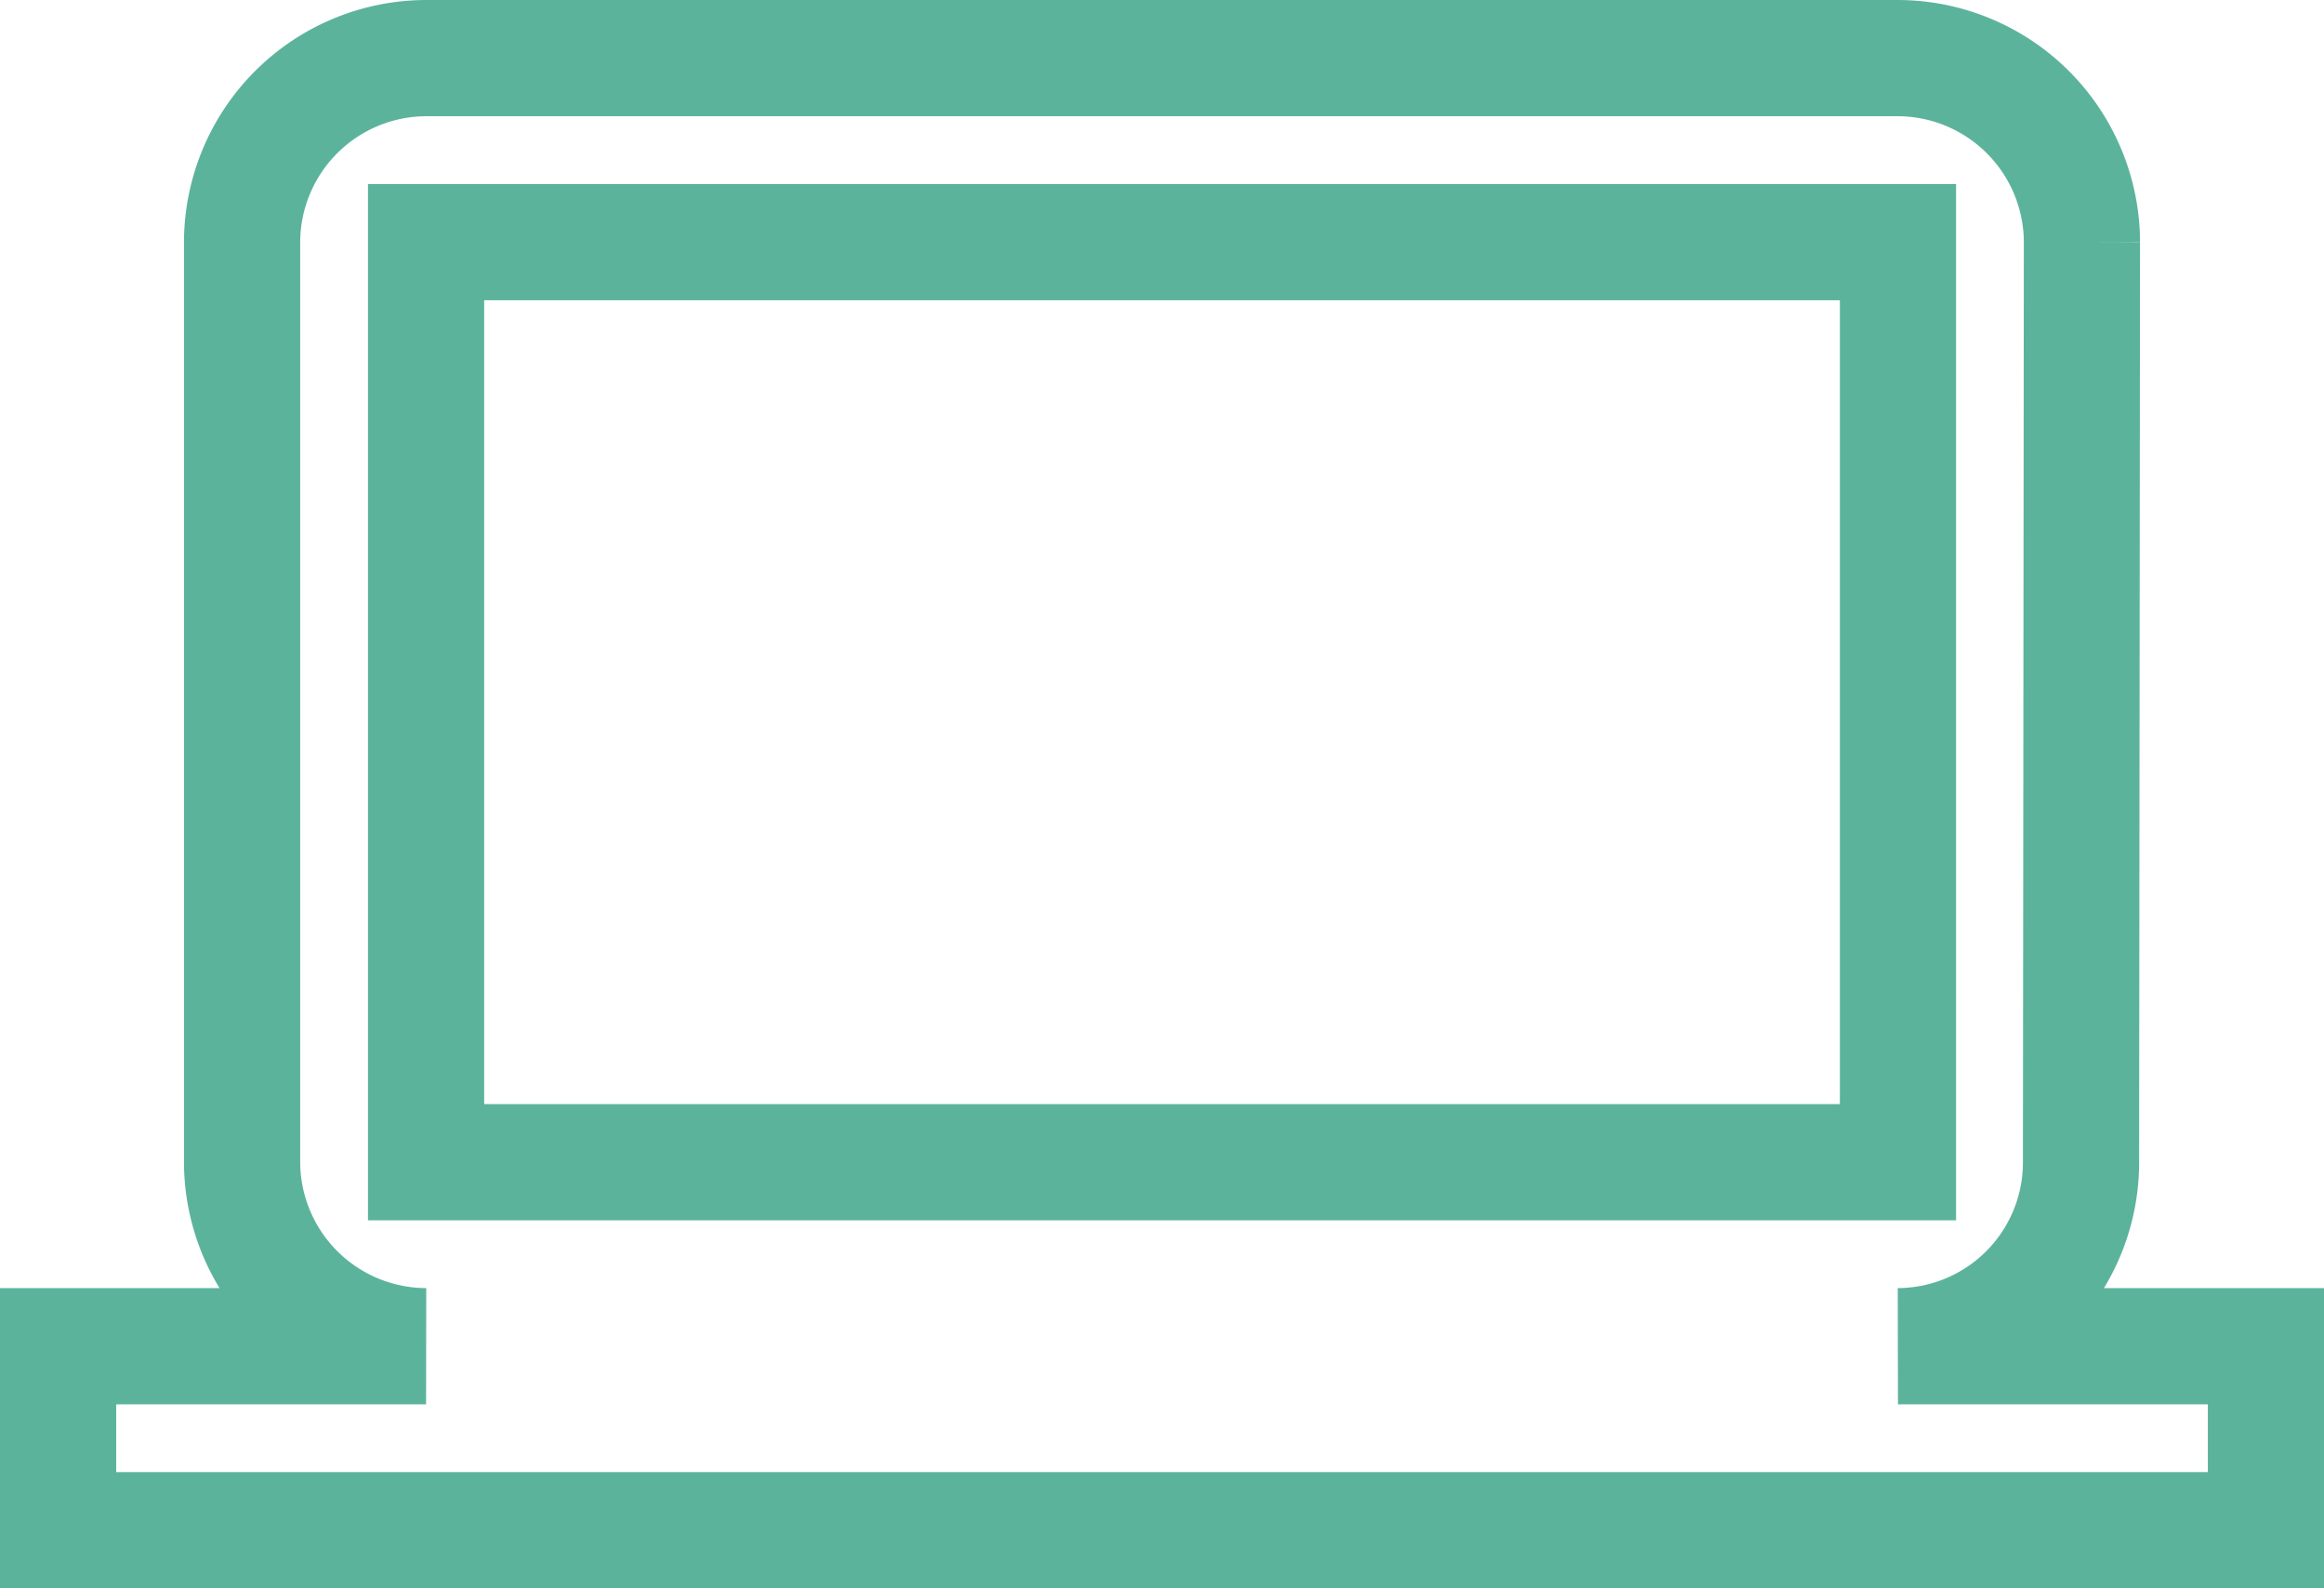
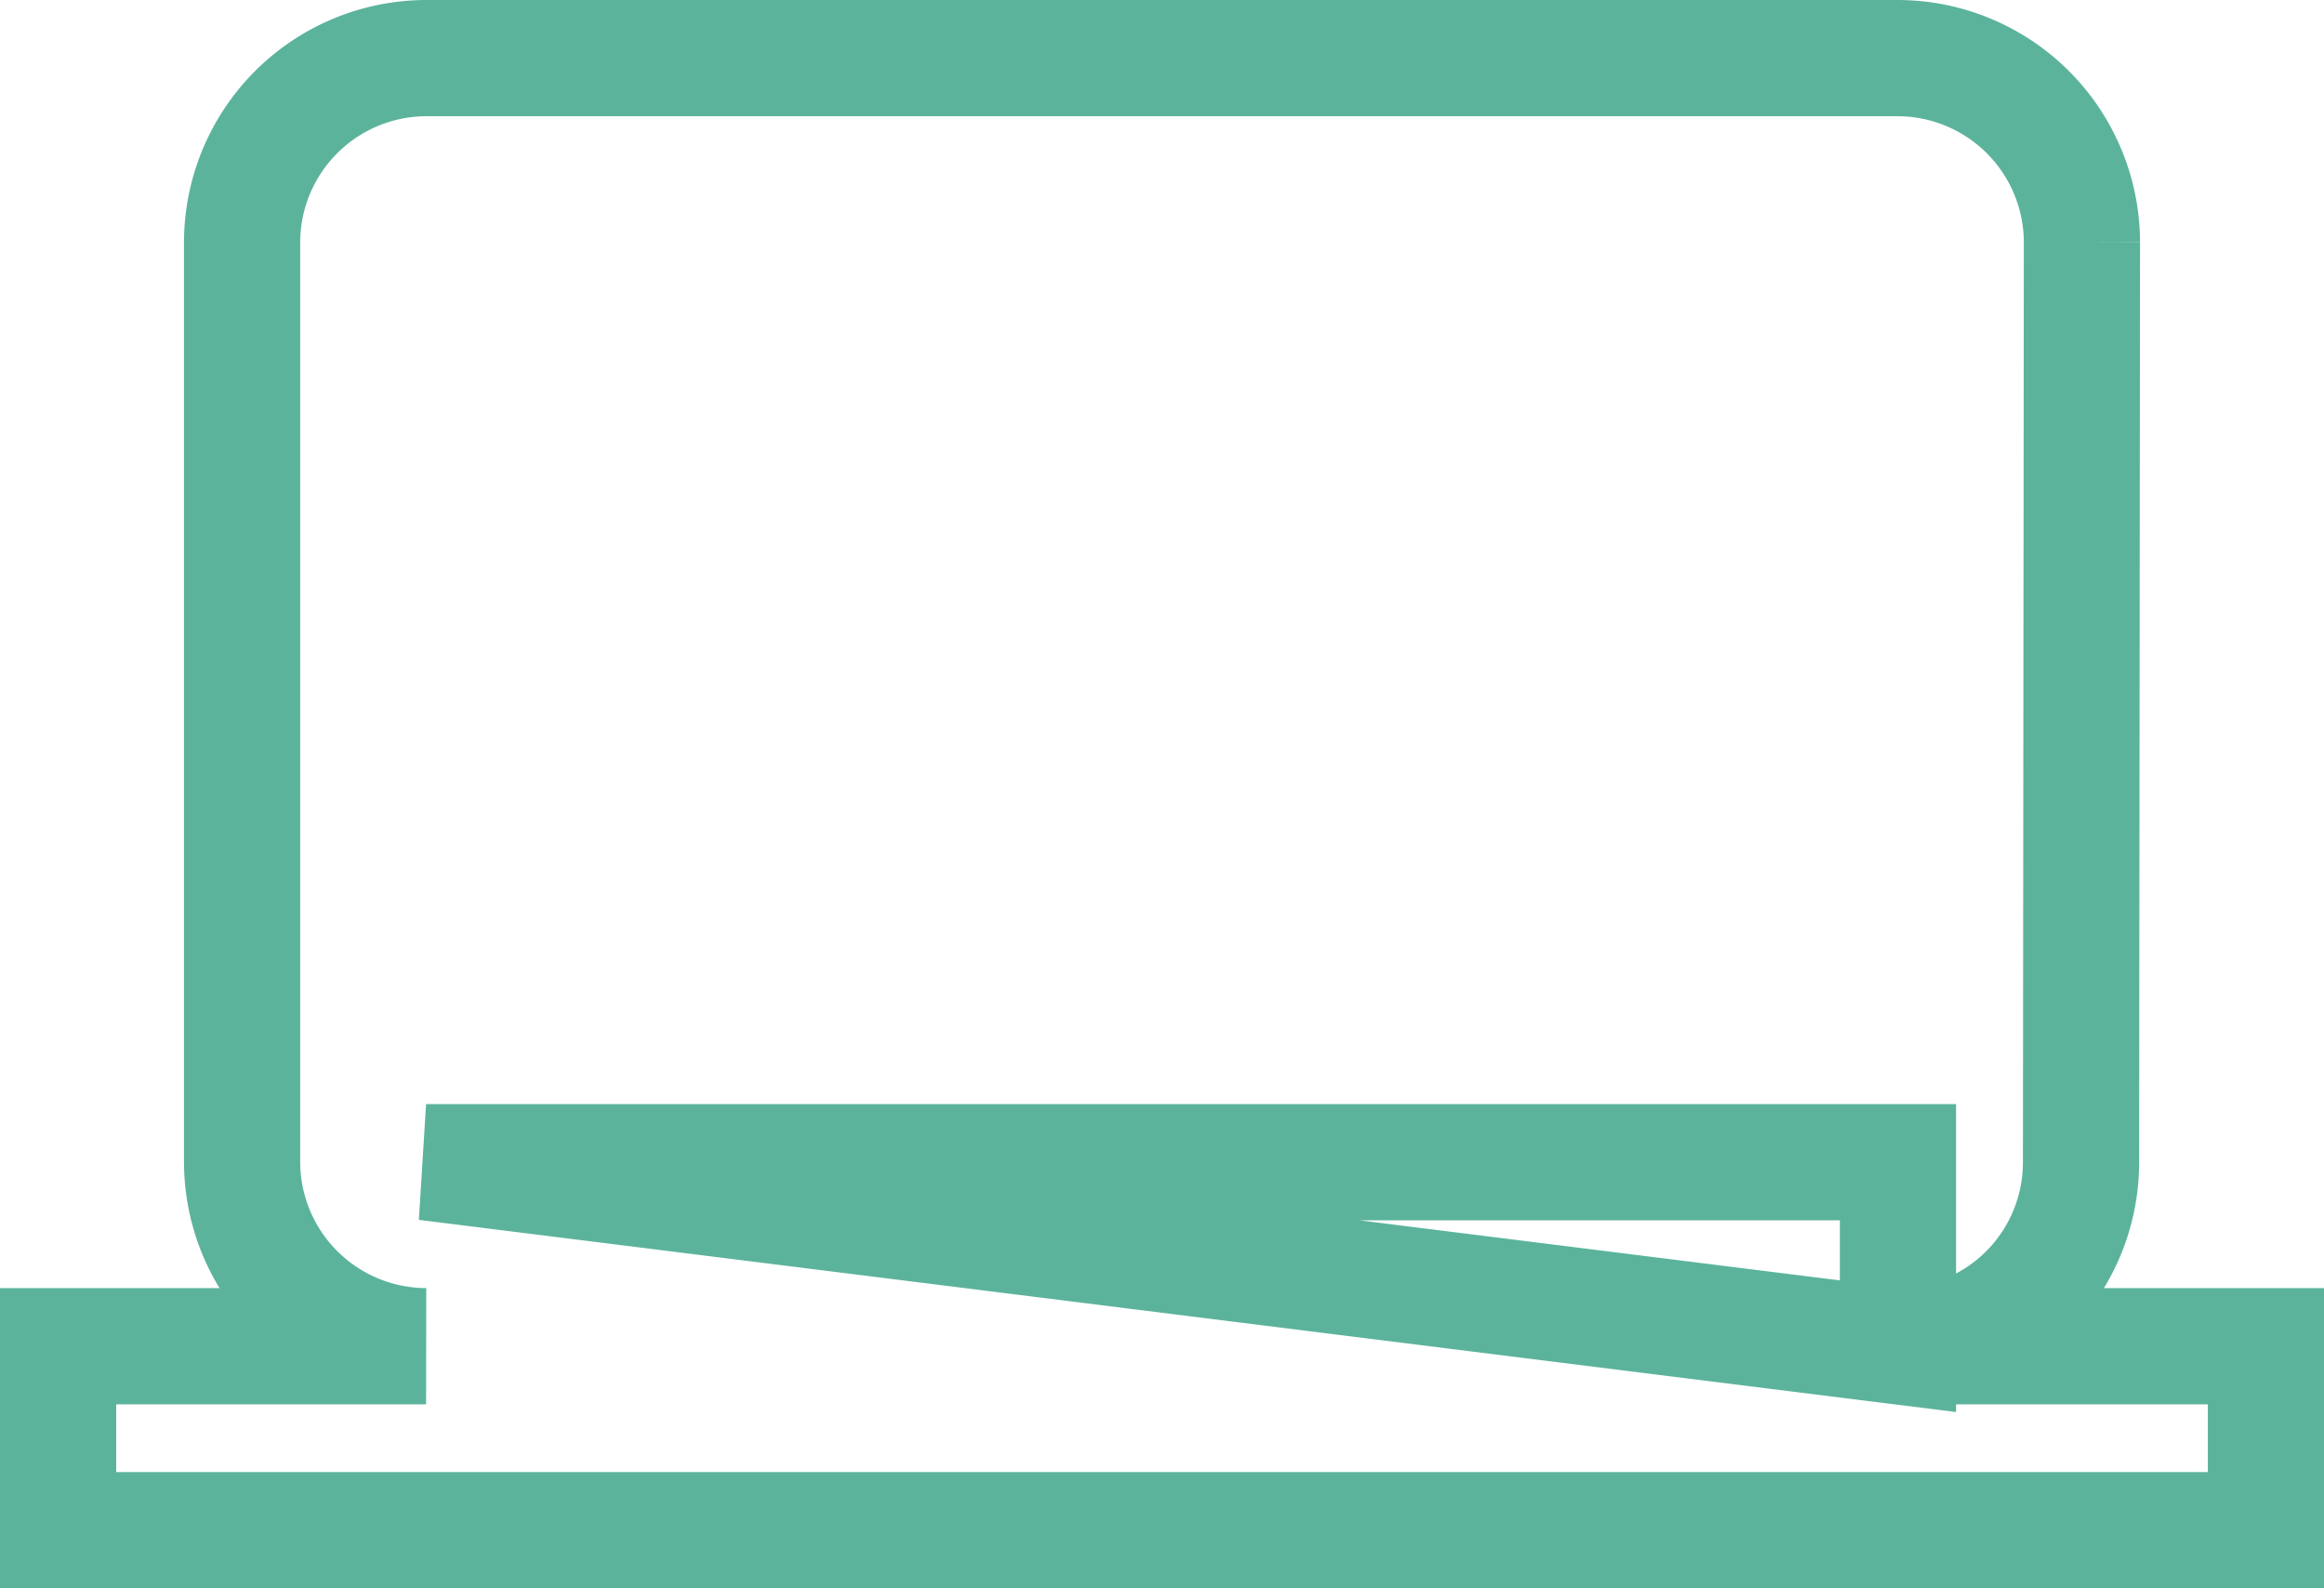
<svg xmlns="http://www.w3.org/2000/svg" width="119.998" height="81.999" viewBox="0 0 119.998 81.999">
-   <path d="M95,72.5a9.487,9.487,0,0,0,9.452-9.5l.047-47.5A9.528,9.528,0,0,0,95,6H19a9.528,9.528,0,0,0-9.5,9.5V63A9.528,9.528,0,0,0,19,72.5H0V82H114V72.5Zm-76-57H95V63H19Z" transform="translate(3 -3)" fill="none" stroke="#5cb39c" stroke-width="6" />
+   <path d="M95,72.5a9.487,9.487,0,0,0,9.452-9.5l.047-47.5A9.528,9.528,0,0,0,95,6H19a9.528,9.528,0,0,0-9.5,9.5V63A9.528,9.528,0,0,0,19,72.5H0V82H114V72.5ZH95V63H19Z" transform="translate(3 -3)" fill="none" stroke="#5cb39c" stroke-width="6" />
</svg>